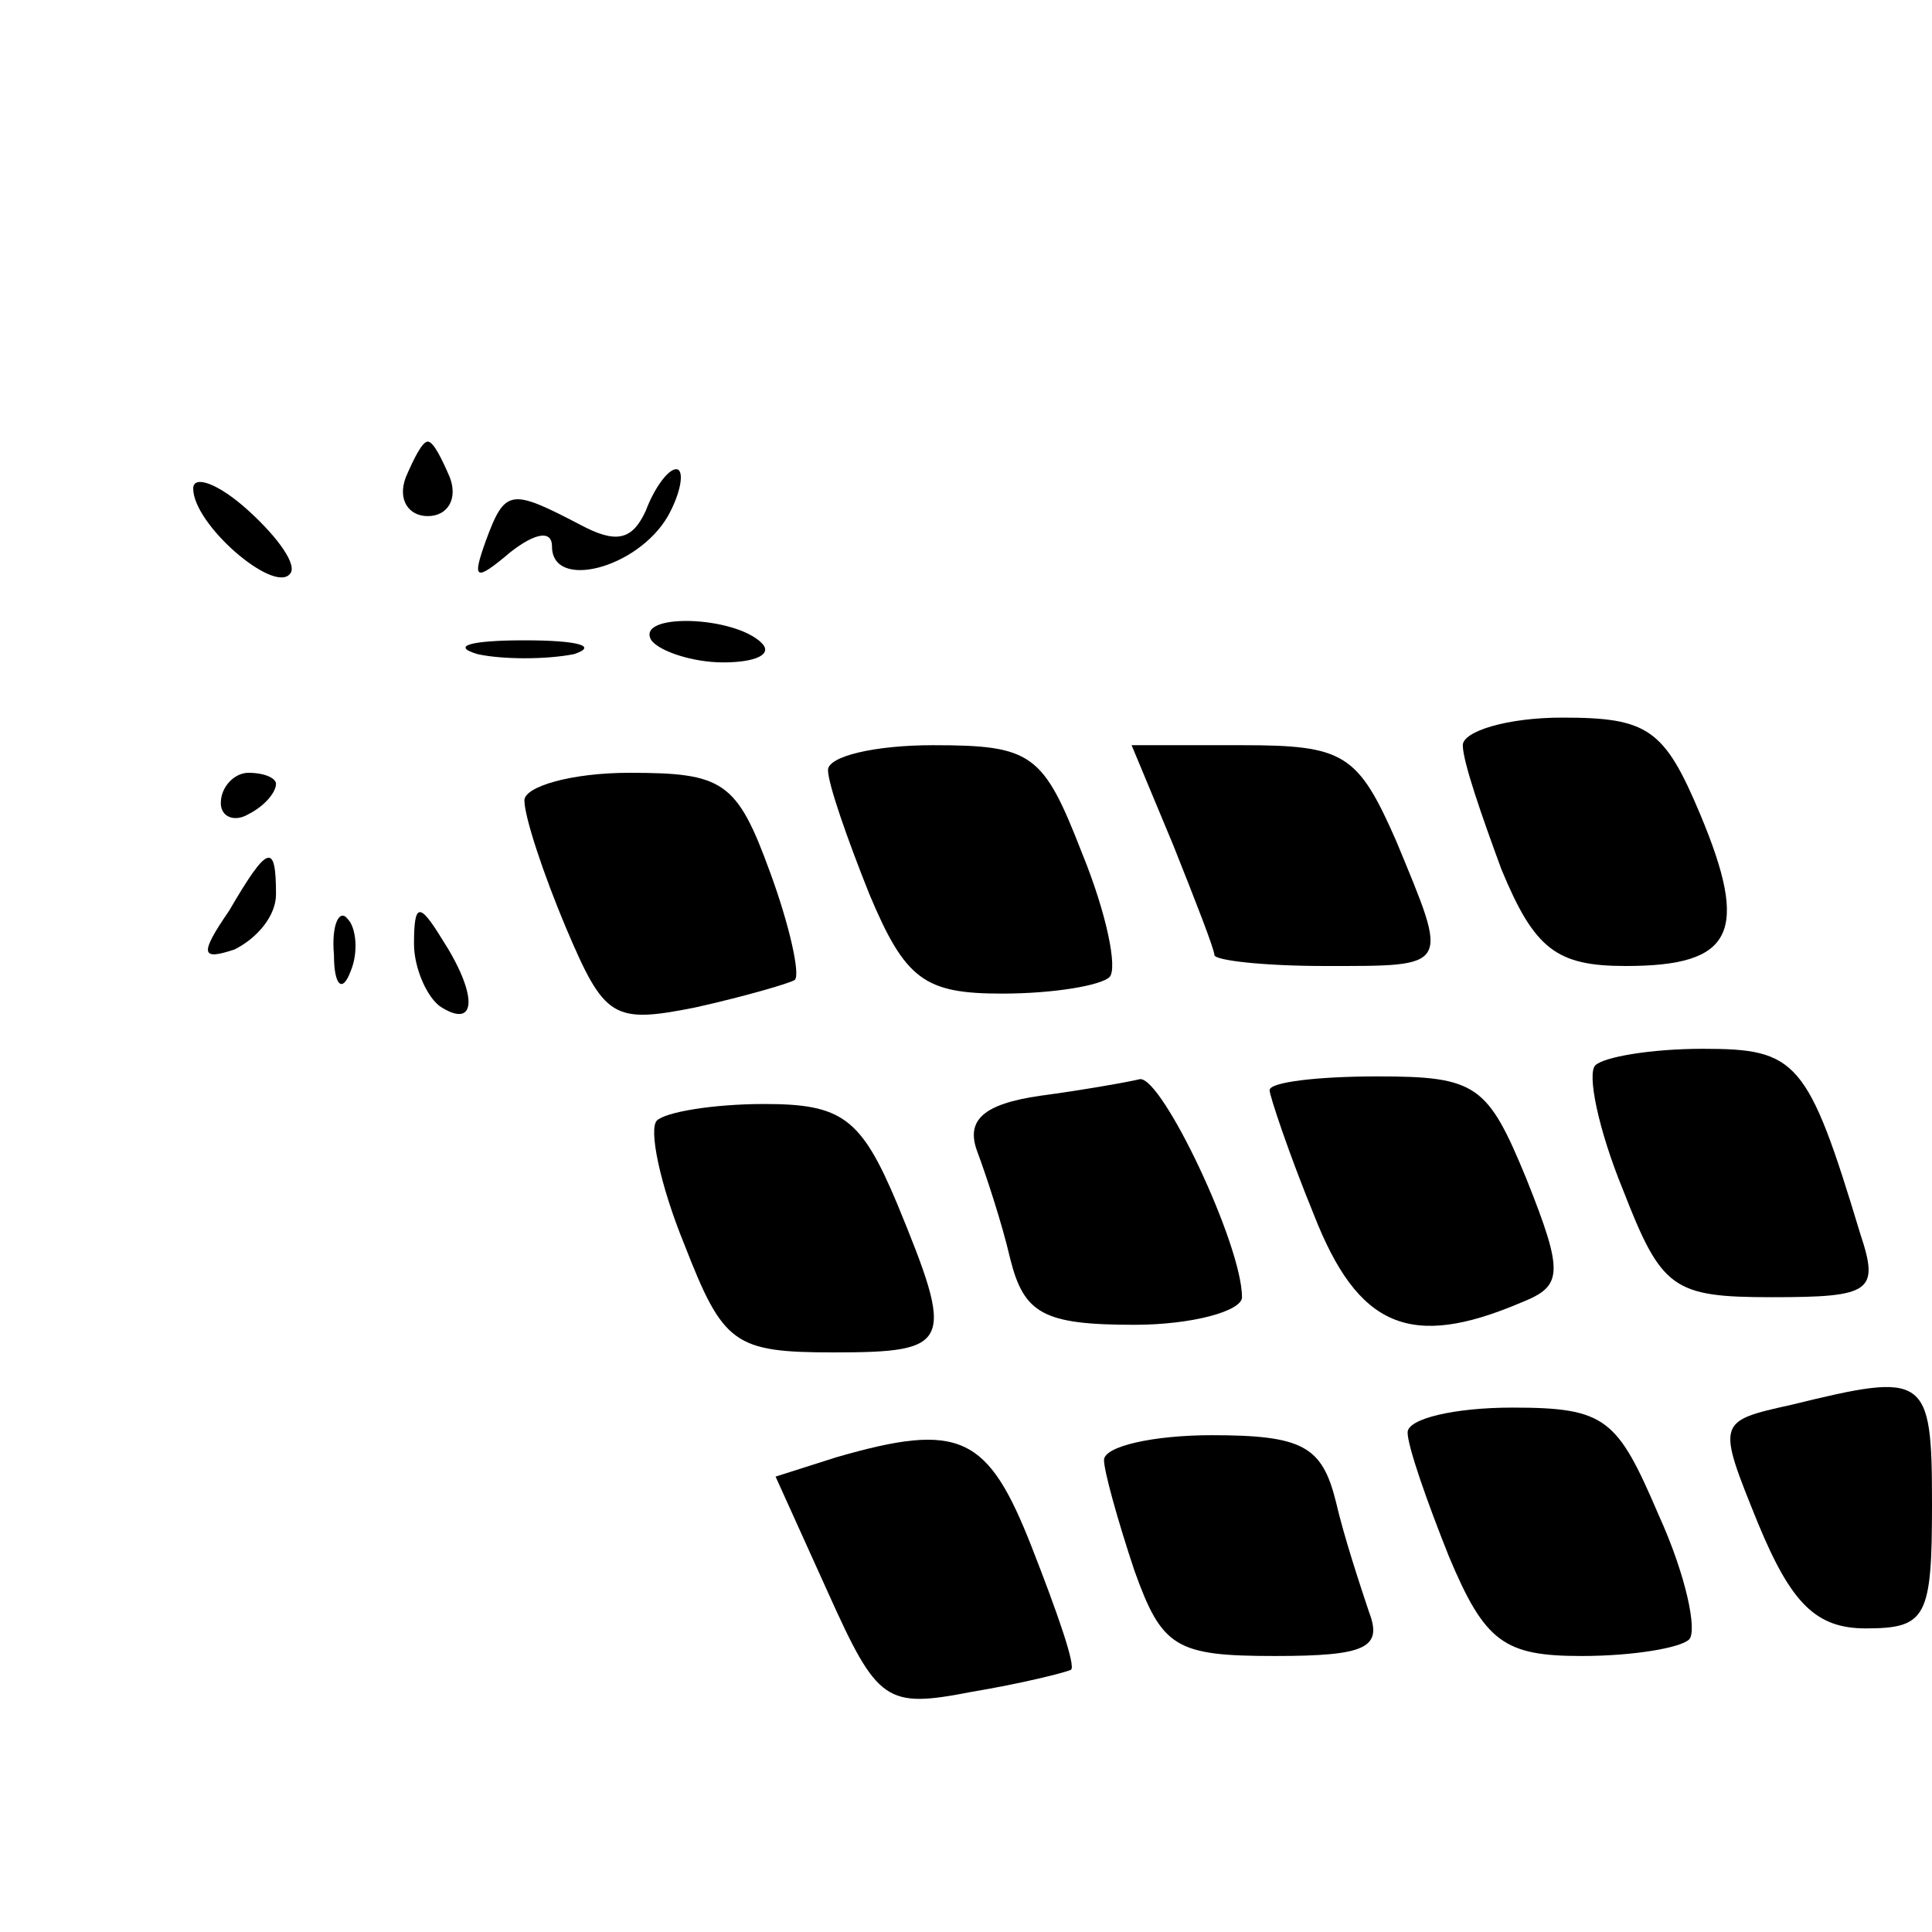
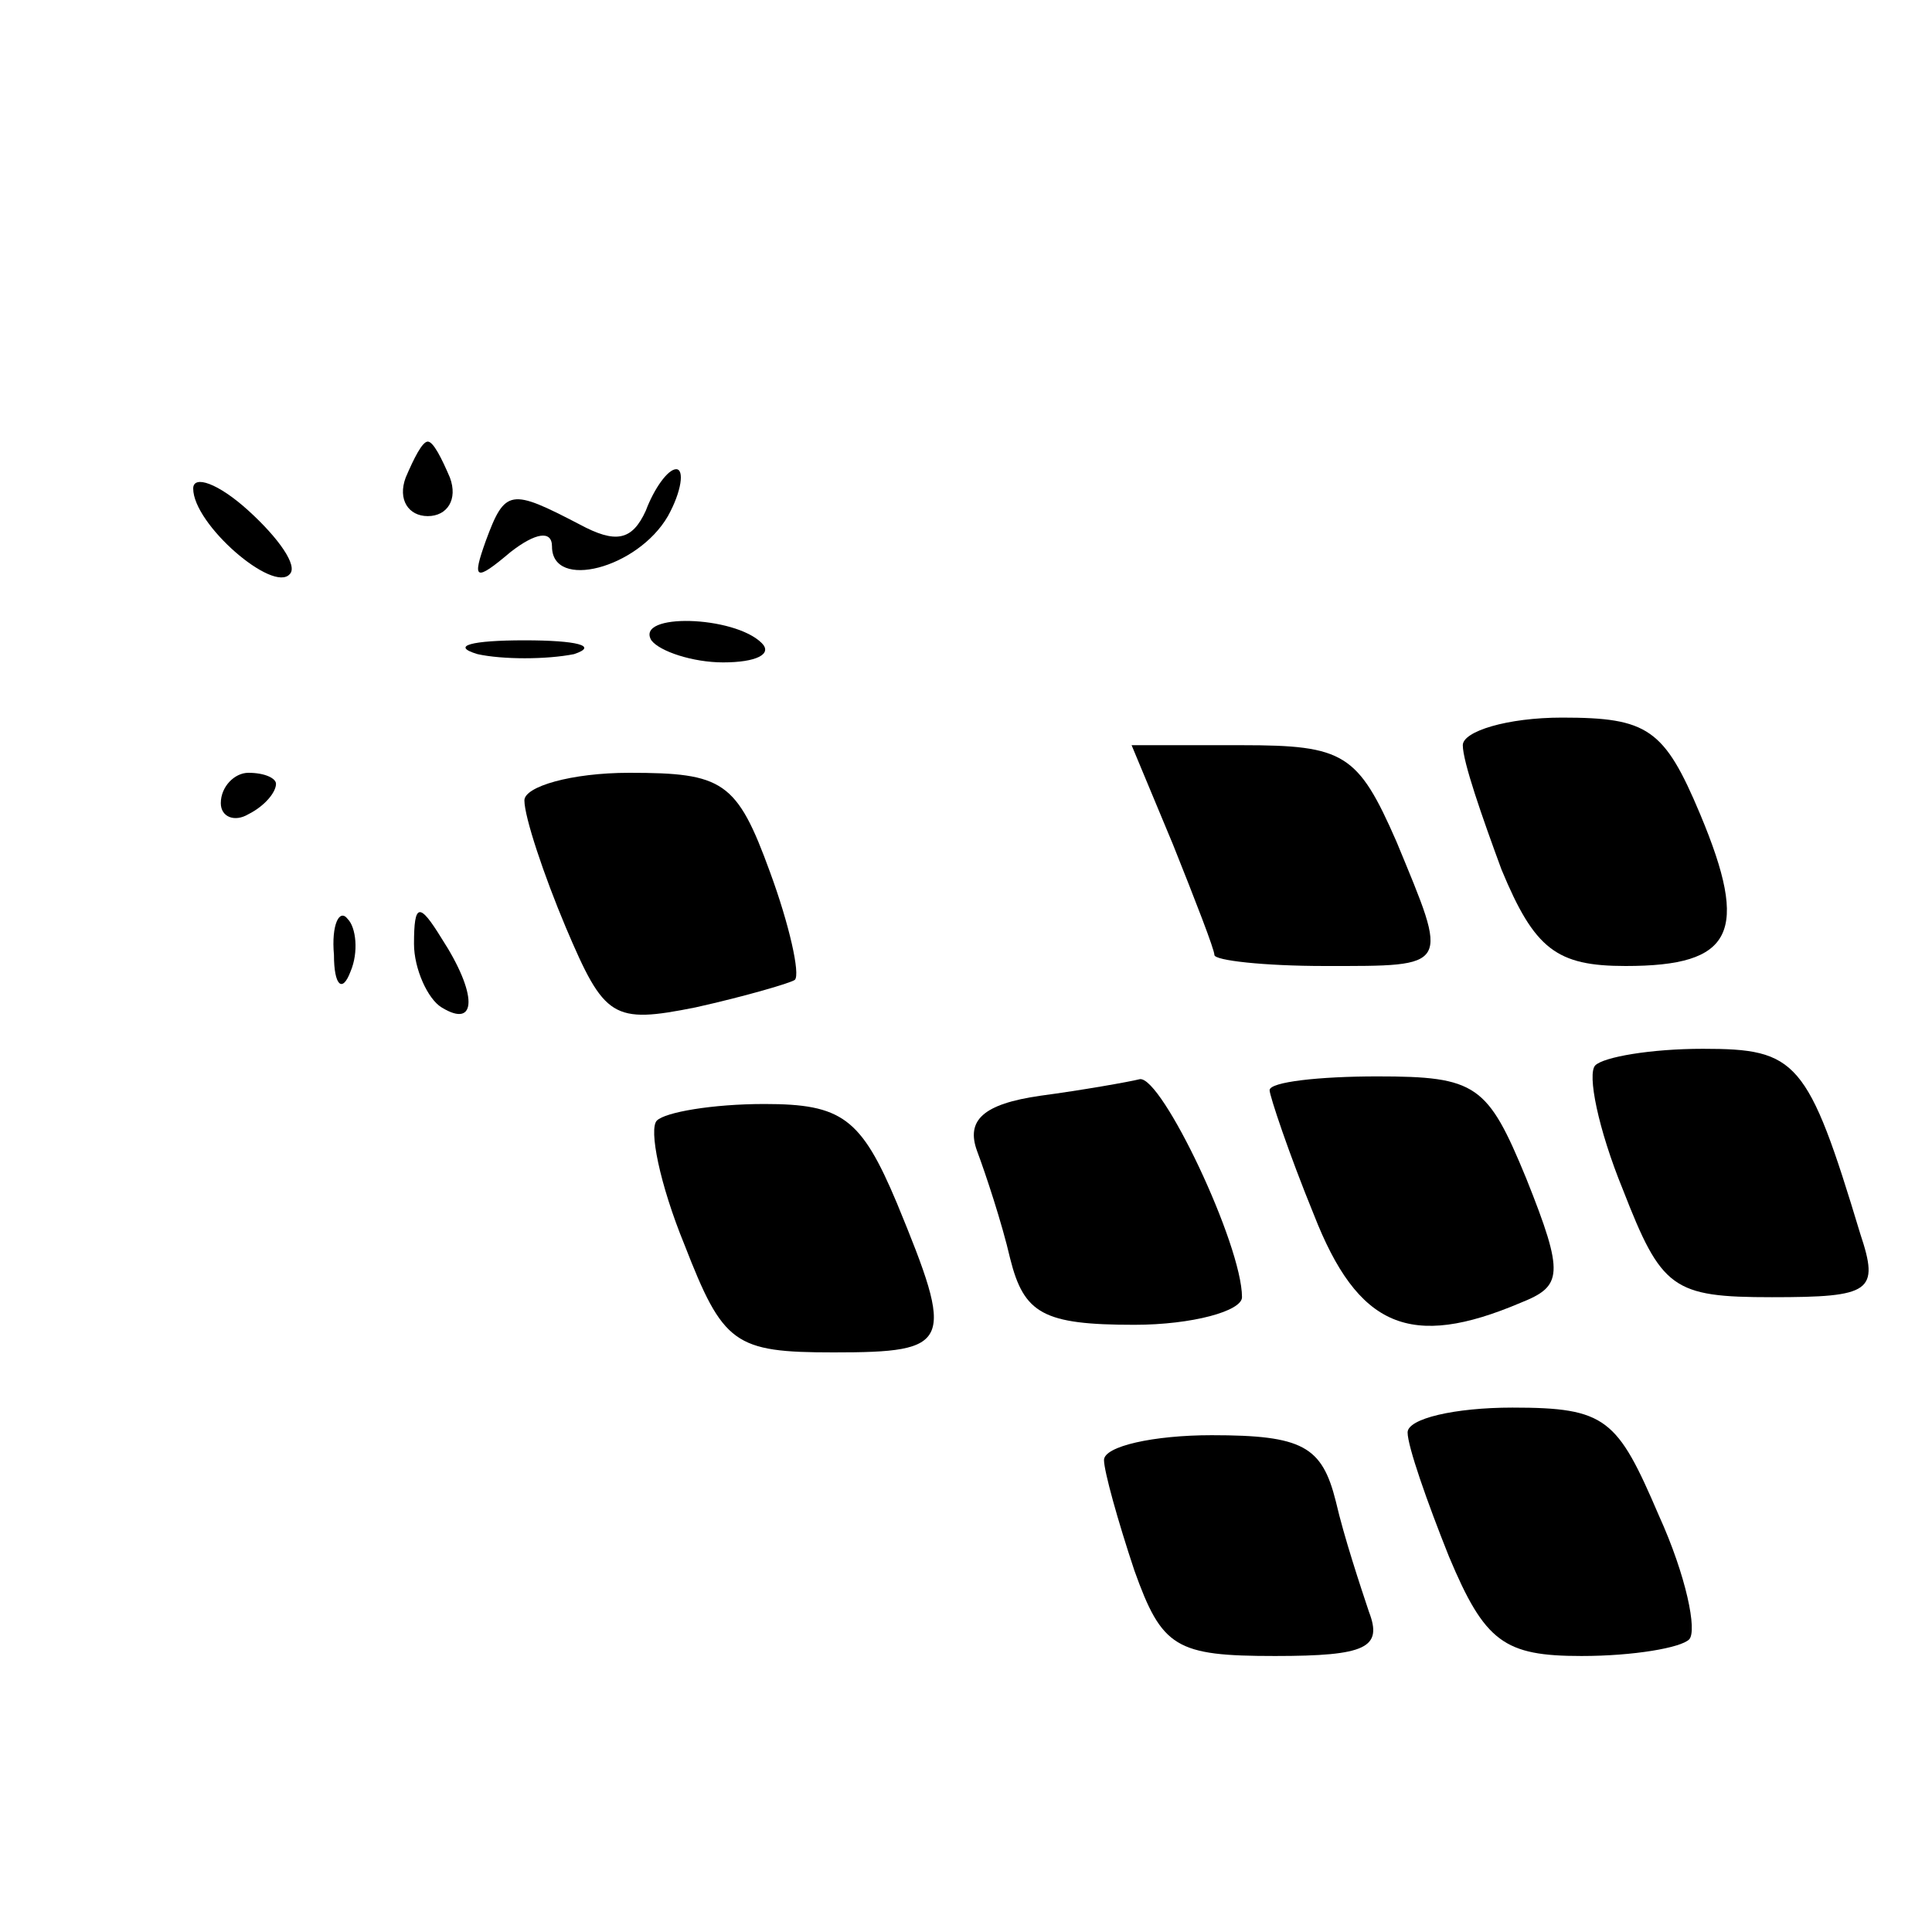
<svg xmlns="http://www.w3.org/2000/svg" version="1.0" width="70pt" height="70pt" viewBox="0 0 70 70" preserveAspectRatio="xMidYMid meet">
  <g transform="translate(0,70) scale(0.1,-0.1)" fill="#000000" stroke="none">
    <path d="M147 527 c-3 -8 1 -14 8 -14 7 0 11 6 8 14 -3 7 -6 13 -8 13 -2 0 -5 -6 -8 -13z" />
    <path d="M70 523 c0 -13 29 -38 35 -31 3 3 -4 13 -15 23 -11 10 -20 13 -20 8z" />
    <path d="M234 515 c-5 -11 -11 -12 -24 -5 -25 13 -27 13 -34 -6 -5 -14 -4 -15 9 -4 9 7 15 8 15 2 0 -16 31 -8 42 11 5 9 6 17 3 17 -3 0 -8 -7 -11 -15z" />
    <path d="M236 468 c3 -4 15 -8 26 -8 12 0 18 3 14 7 -10 10 -46 11 -40 1z" />
    <path d="M173 463 c9 -2 25 -2 35 0 9 3 1 5 -18 5 -19 0 -27 -2 -17 -5z" />
    <path d="M530 430 c0 -6 7 -26 14 -45 12 -29 20 -35 45 -35 39 0 45 12 27 55 -13 31 -19 35 -50 35 -20 0 -36 -5 -36 -10z" />
-     <path d="M300 421 c0 -5 7 -25 15 -45 13 -31 20 -36 48 -36 19 0 36 3 39 6 3 3 -1 23 -10 45 -14 36 -18 39 -54 39 -21 0 -38 -4 -38 -9z" />
    <path d="M425 394 c8 -20 15 -38 15 -40 0 -2 18 -4 40 -4 46 0 45 -1 26 45 -14 32 -19 35 -56 35 l-40 0 15 -36z" />
    <path d="M80 409 c0 -5 5 -7 10 -4 6 3 10 8 10 11 0 2 -4 4 -10 4 -5 0 -10 -5 -10 -11z" />
    <path d="M190 410 c0 -6 7 -27 15 -46 14 -33 17 -35 47 -29 18 4 35 9 36 10 2 2 -2 20 -9 39 -12 33 -17 36 -51 36 -21 0 -38 -5 -38 -10z" />
-     <path d="M83 370 c-11 -16 -10 -18 2 -14 8 4 15 12 15 20 0 19 -3 18 -17 -6z" />
    <path d="M121 354 c0 -11 3 -14 6 -6 3 7 2 16 -1 19 -3 4 -6 -2 -5 -13z" />
    <path d="M150 358 c0 -9 5 -20 10 -23 13 -8 13 5 0 25 -8 13 -10 13 -10 -2z" />
    <path d="M578 314 c-3 -3 1 -23 10 -45 14 -36 18 -39 54 -39 36 0 39 2 32 23 -19 63 -23 67 -57 67 -19 0 -36 -3 -39 -6z" />
    <path d="M377 303 c-21 -3 -27 -9 -23 -20 3 -8 9 -26 12 -39 5 -20 12 -24 45 -24 21 0 39 5 39 10 0 19 -29 80 -37 79 -4 -1 -21 -4 -36 -6z" />
    <path d="M460 305 c0 -2 7 -23 16 -45 16 -41 35 -49 75 -32 15 6 16 10 2 45 -14 34 -18 37 -54 37 -21 0 -39 -2 -39 -5z" />
    <path d="M238 294 c-3 -3 1 -23 10 -45 14 -36 18 -39 54 -39 43 0 44 3 23 54 -13 31 -20 36 -48 36 -19 0 -36 -3 -39 -6z" />
-     <path d="M649 191 c-27 -6 -27 -6 -12 -43 12 -29 21 -38 39 -38 22 0 24 4 24 45 0 47 -2 48 -51 36z" />
    <path d="M510 181 c0 -5 7 -25 15 -45 13 -31 20 -36 48 -36 19 0 36 3 39 6 3 3 -1 23 -11 45 -15 35 -19 39 -53 39 -21 0 -38 -4 -38 -9z" />
-     <path d="M303 172 l-22 -7 19 -42 c18 -40 21 -42 52 -36 18 3 34 7 36 8 2 1 -5 21 -14 44 -16 41 -26 46 -71 33z" />
    <path d="M400 171 c0 -4 5 -22 11 -40 10 -28 15 -31 51 -31 33 0 39 3 34 16 -3 9 -9 27 -12 40 -5 20 -12 24 -45 24 -21 0 -39 -4 -39 -9z" />
  </g>
</svg>